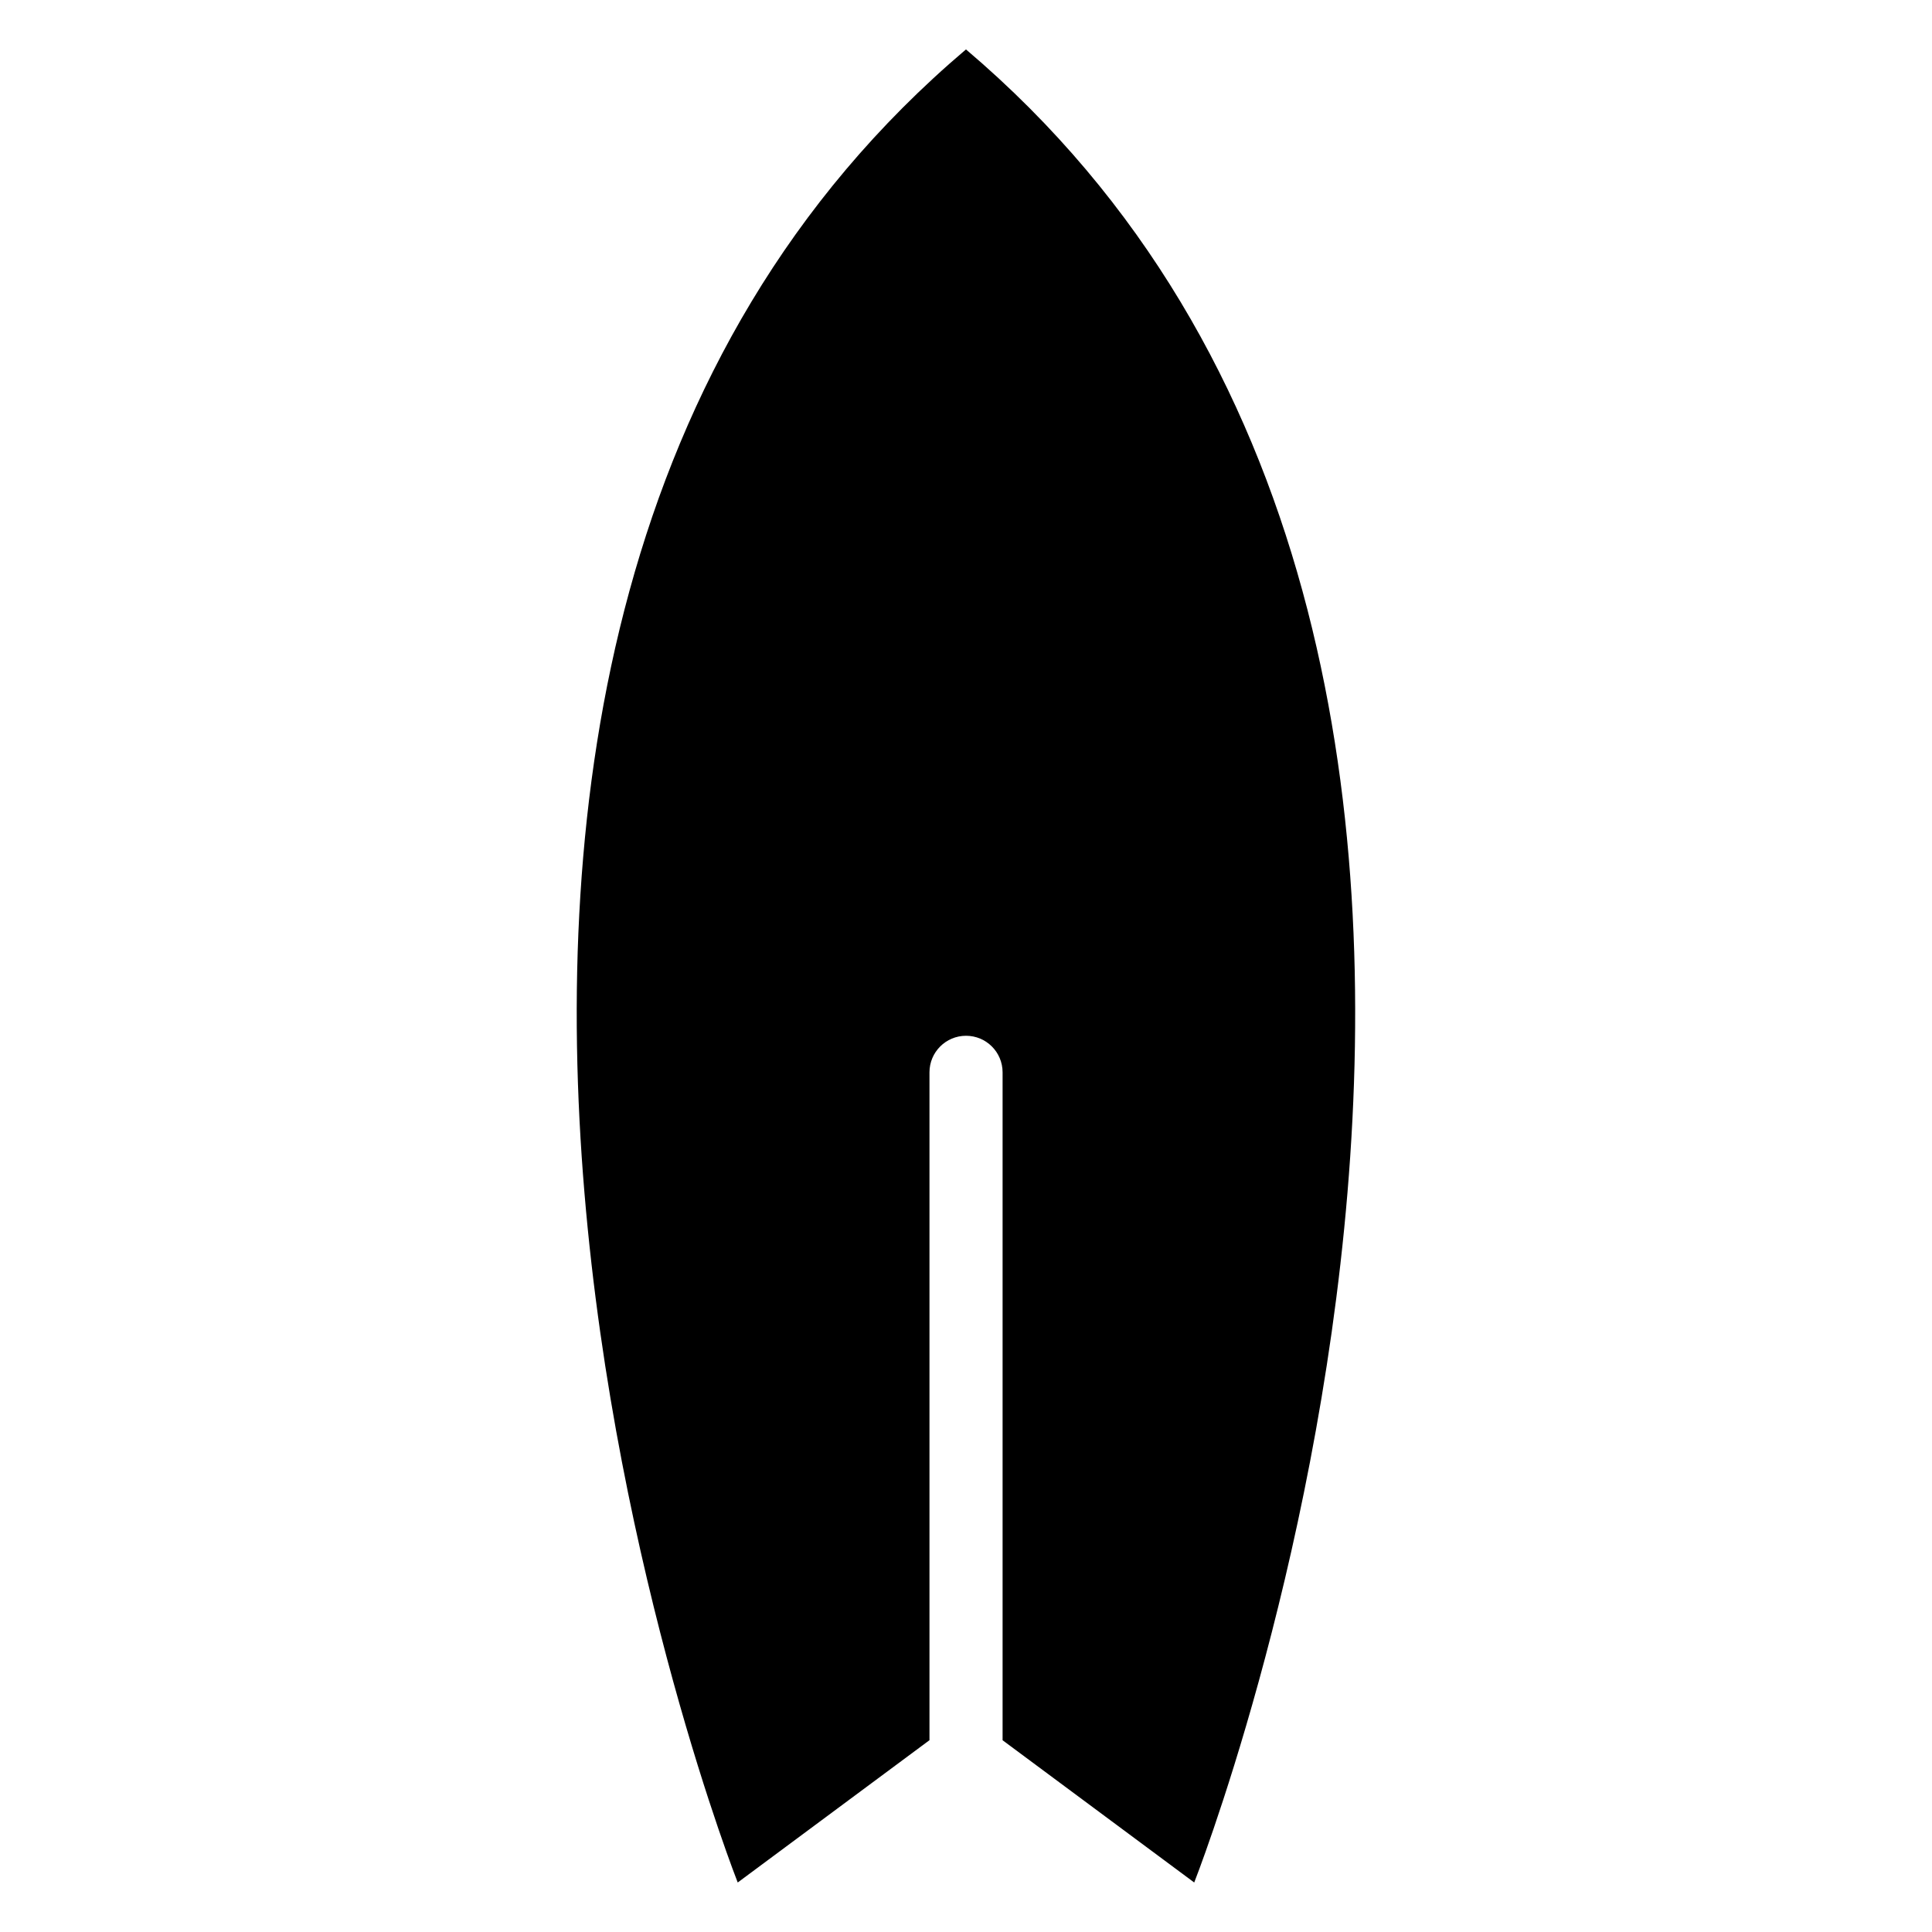
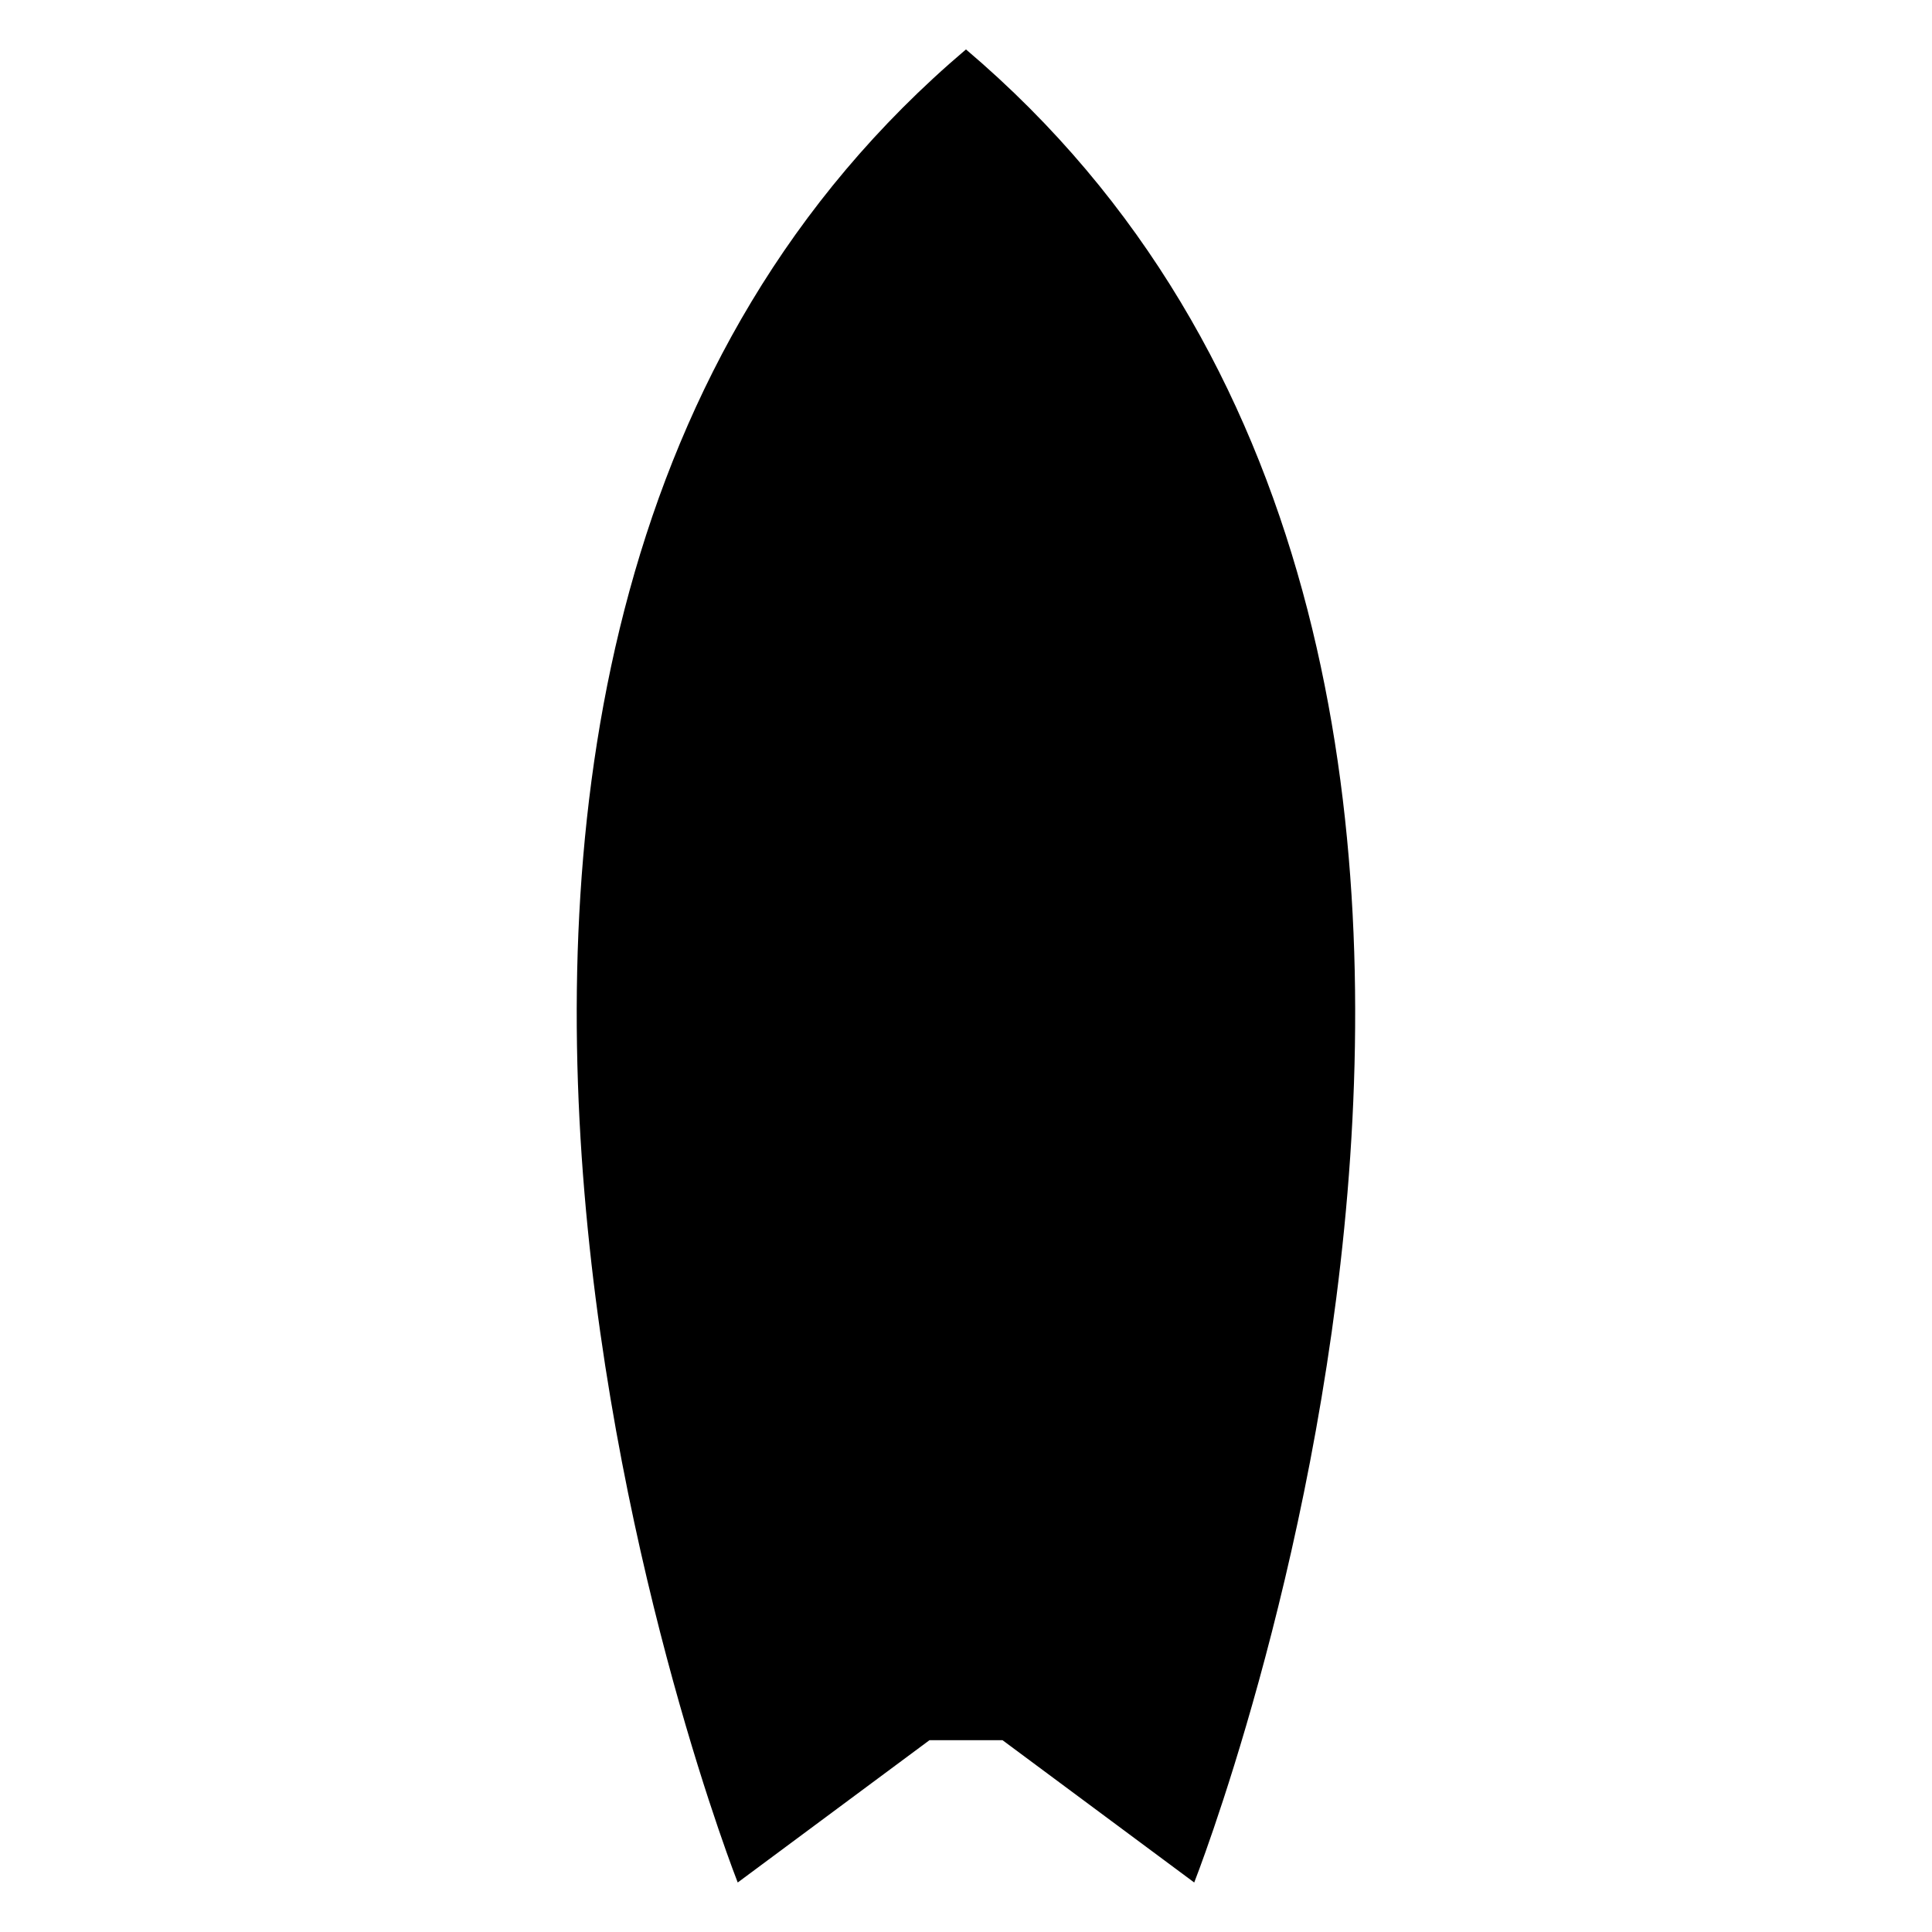
<svg xmlns="http://www.w3.org/2000/svg" fill="#000000" width="800px" height="800px" version="1.1" viewBox="144 144 512 512">
-   <path d="m409.68 605.17 50.801 37.711s128.47-325.58-60.488-485.78c-188.98 160.18-60.488 485.78-60.488 485.78l50.816-37.711v-176.99c0-5.352 4.336-9.688 9.688-9.688 5.352 0 9.688 4.336 9.688 9.688v176.99z" fill-rule="evenodd" />
+   <path d="m409.68 605.17 50.801 37.711s128.47-325.58-60.488-485.78c-188.98 160.18-60.488 485.78-60.488 485.78l50.816-37.711v-176.99v176.99z" fill-rule="evenodd" />
</svg>